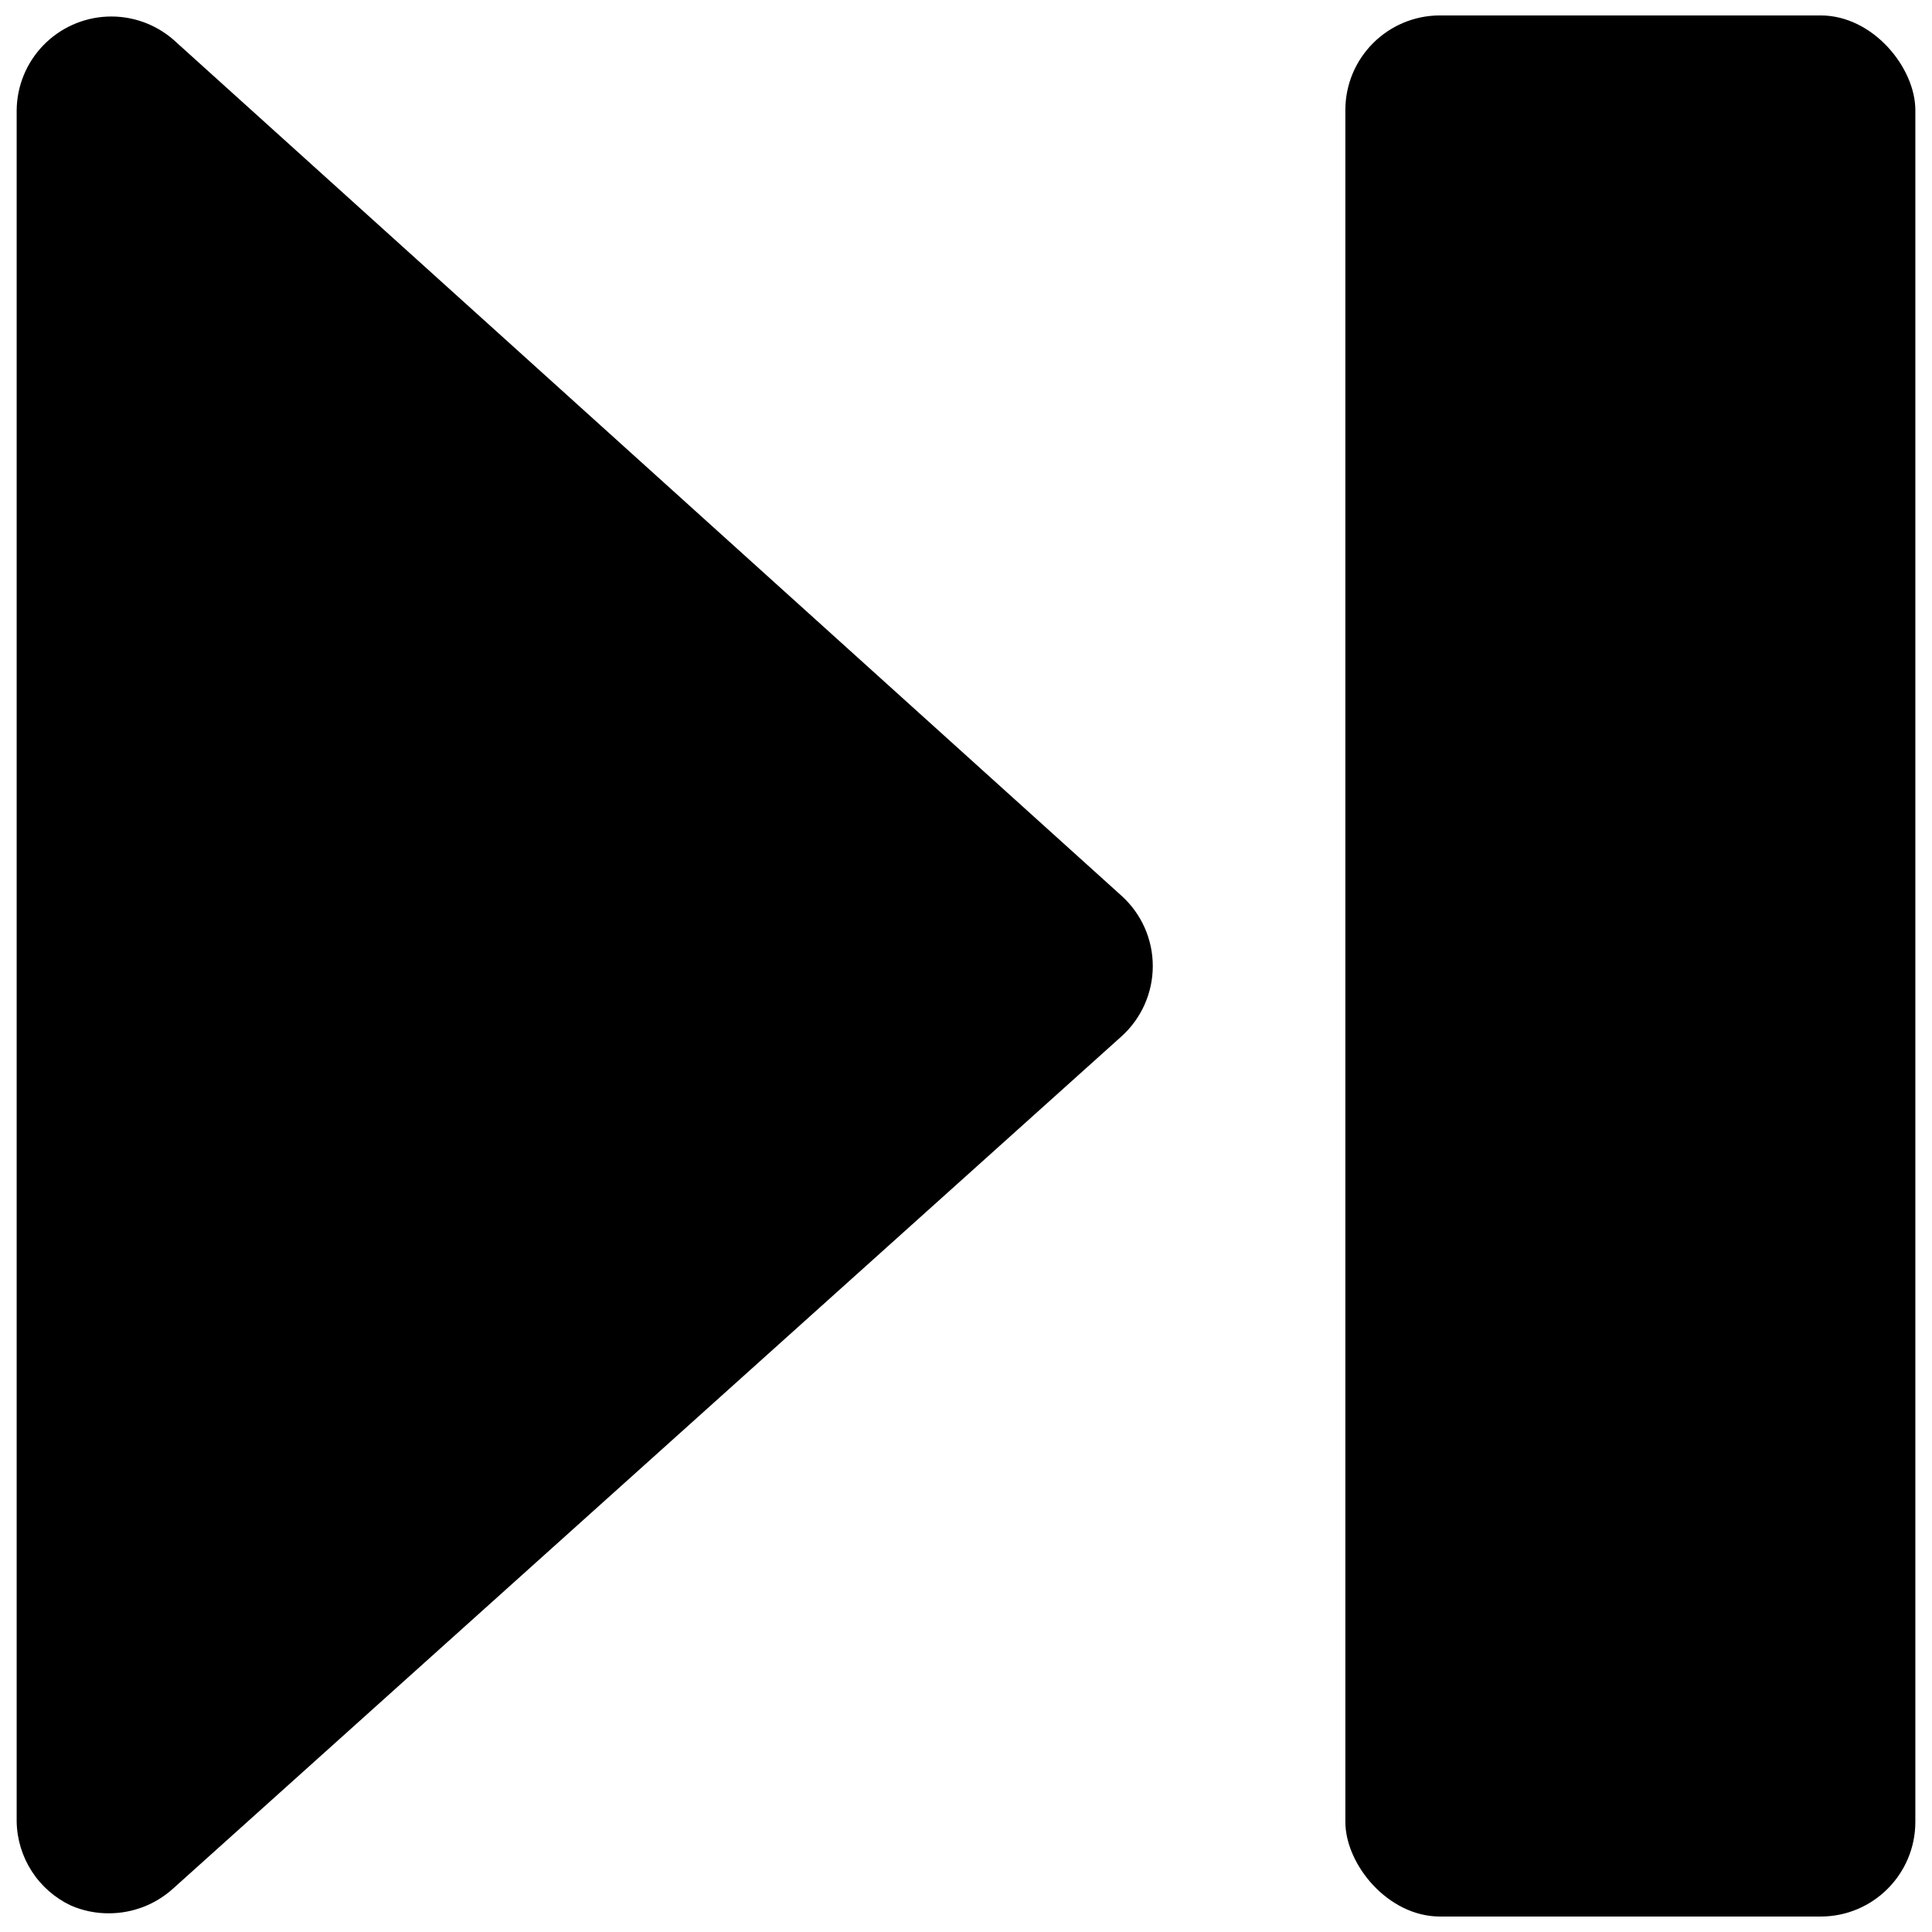
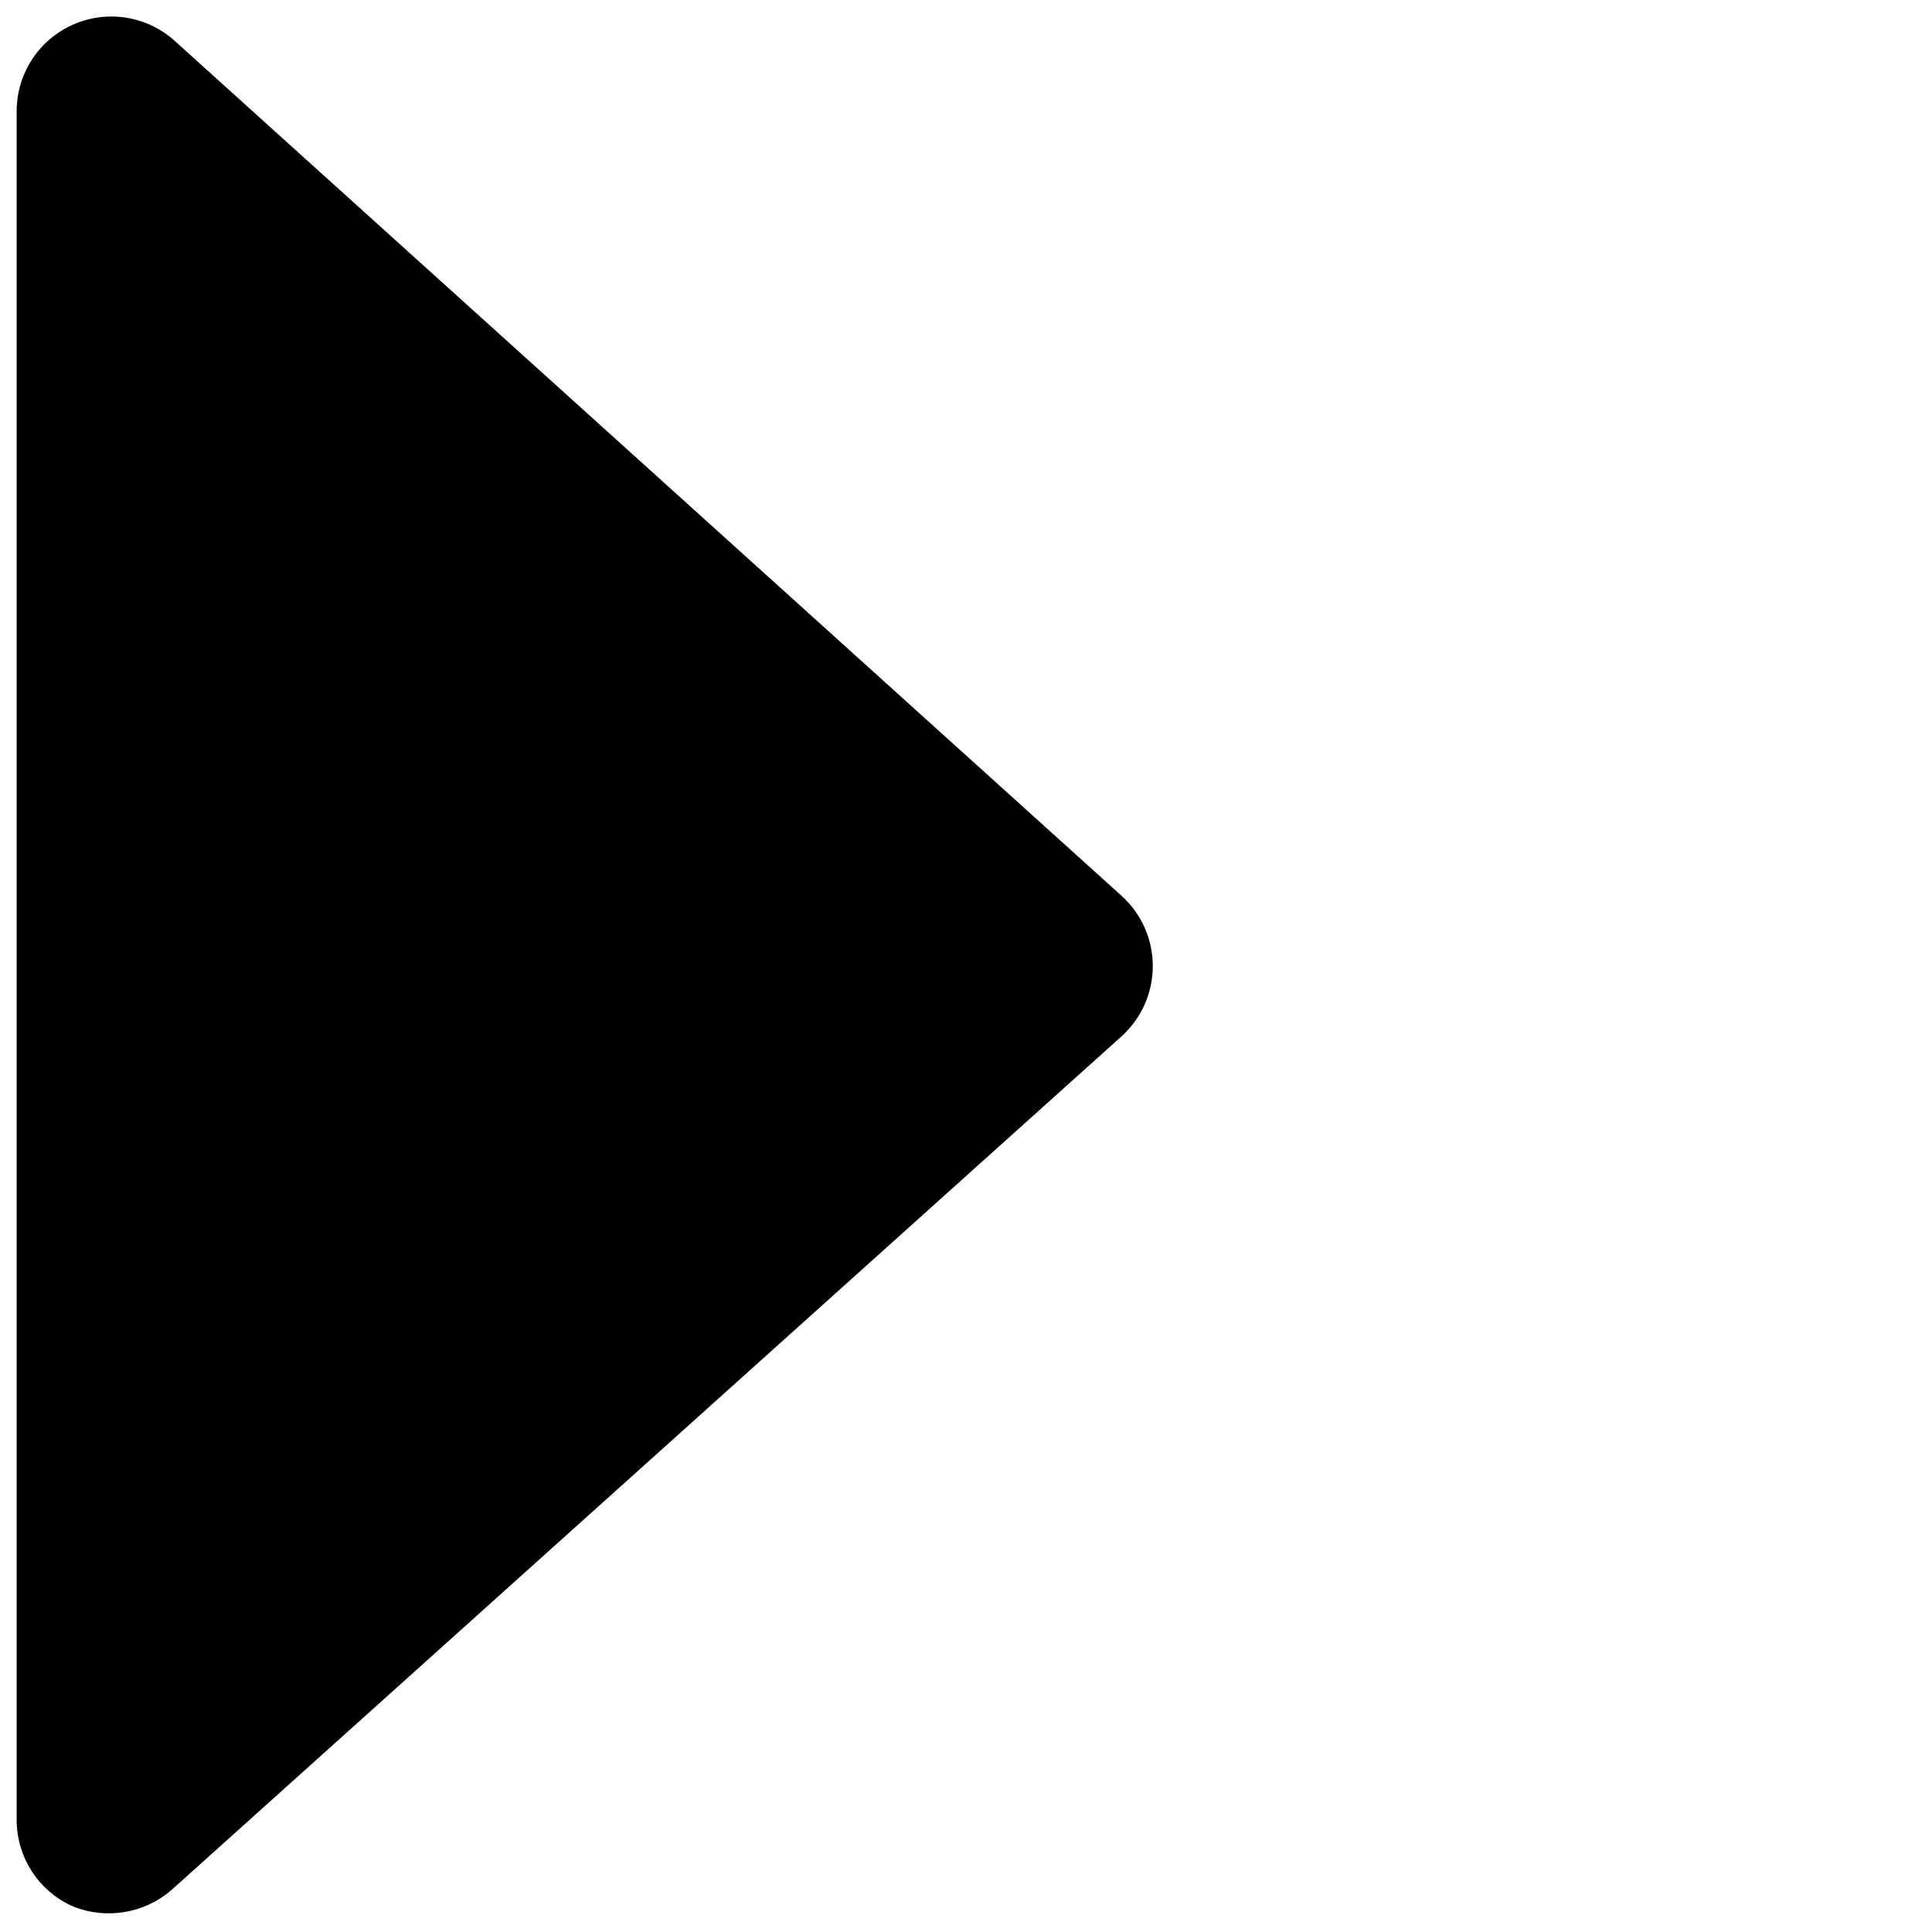
<svg xmlns="http://www.w3.org/2000/svg" width="800px" height="800px" version="1.1" viewBox="144 144 512 512">
  <defs>
    <clipPath id="b">
-       <path d="m500 148.09h151.9v503.81h-151.9z" />
+       <path d="m500 148.09h151.9v503.81h-151.9" />
    </clipPath>
    <clipPath id="a">
      <path d="m148.09 148.09h301.91v503.81h-301.91z" />
    </clipPath>
  </defs>
  <g>
    <g clip-path="url(#b)">
-       <path d="m525.62 148.09h100.88c13.855 0 25.086 13.855 25.086 25.086v453.64c0 13.855-11.23 25.086-25.086 25.086h-100.88c-13.855 0-25.086-13.855-25.086-25.086v-453.64c0-13.855 11.23-25.086 25.086-25.086z" />
-     </g>
+       </g>
    <g clip-path="url(#a)">
      <path d="m189.91 154.48c-4.852-4.191-11.121-6.367-17.527-6.082-6.402 0.285-12.457 3.012-16.914 7.621-4.457 4.606-6.981 10.746-7.051 17.156v453.58c0.082 4.672 1.469 9.223 4 13.148 2.531 3.922 6.109 7.062 10.328 9.062 3.207 1.402 6.672 2.109 10.172 2.078 6.211-0.008 12.203-2.305 16.832-6.445l251.45-225.94c5.285-4.758 8.301-11.535 8.301-18.645 0-7.109-3.016-13.883-8.301-18.641z" />
    </g>
  </g>
</svg>